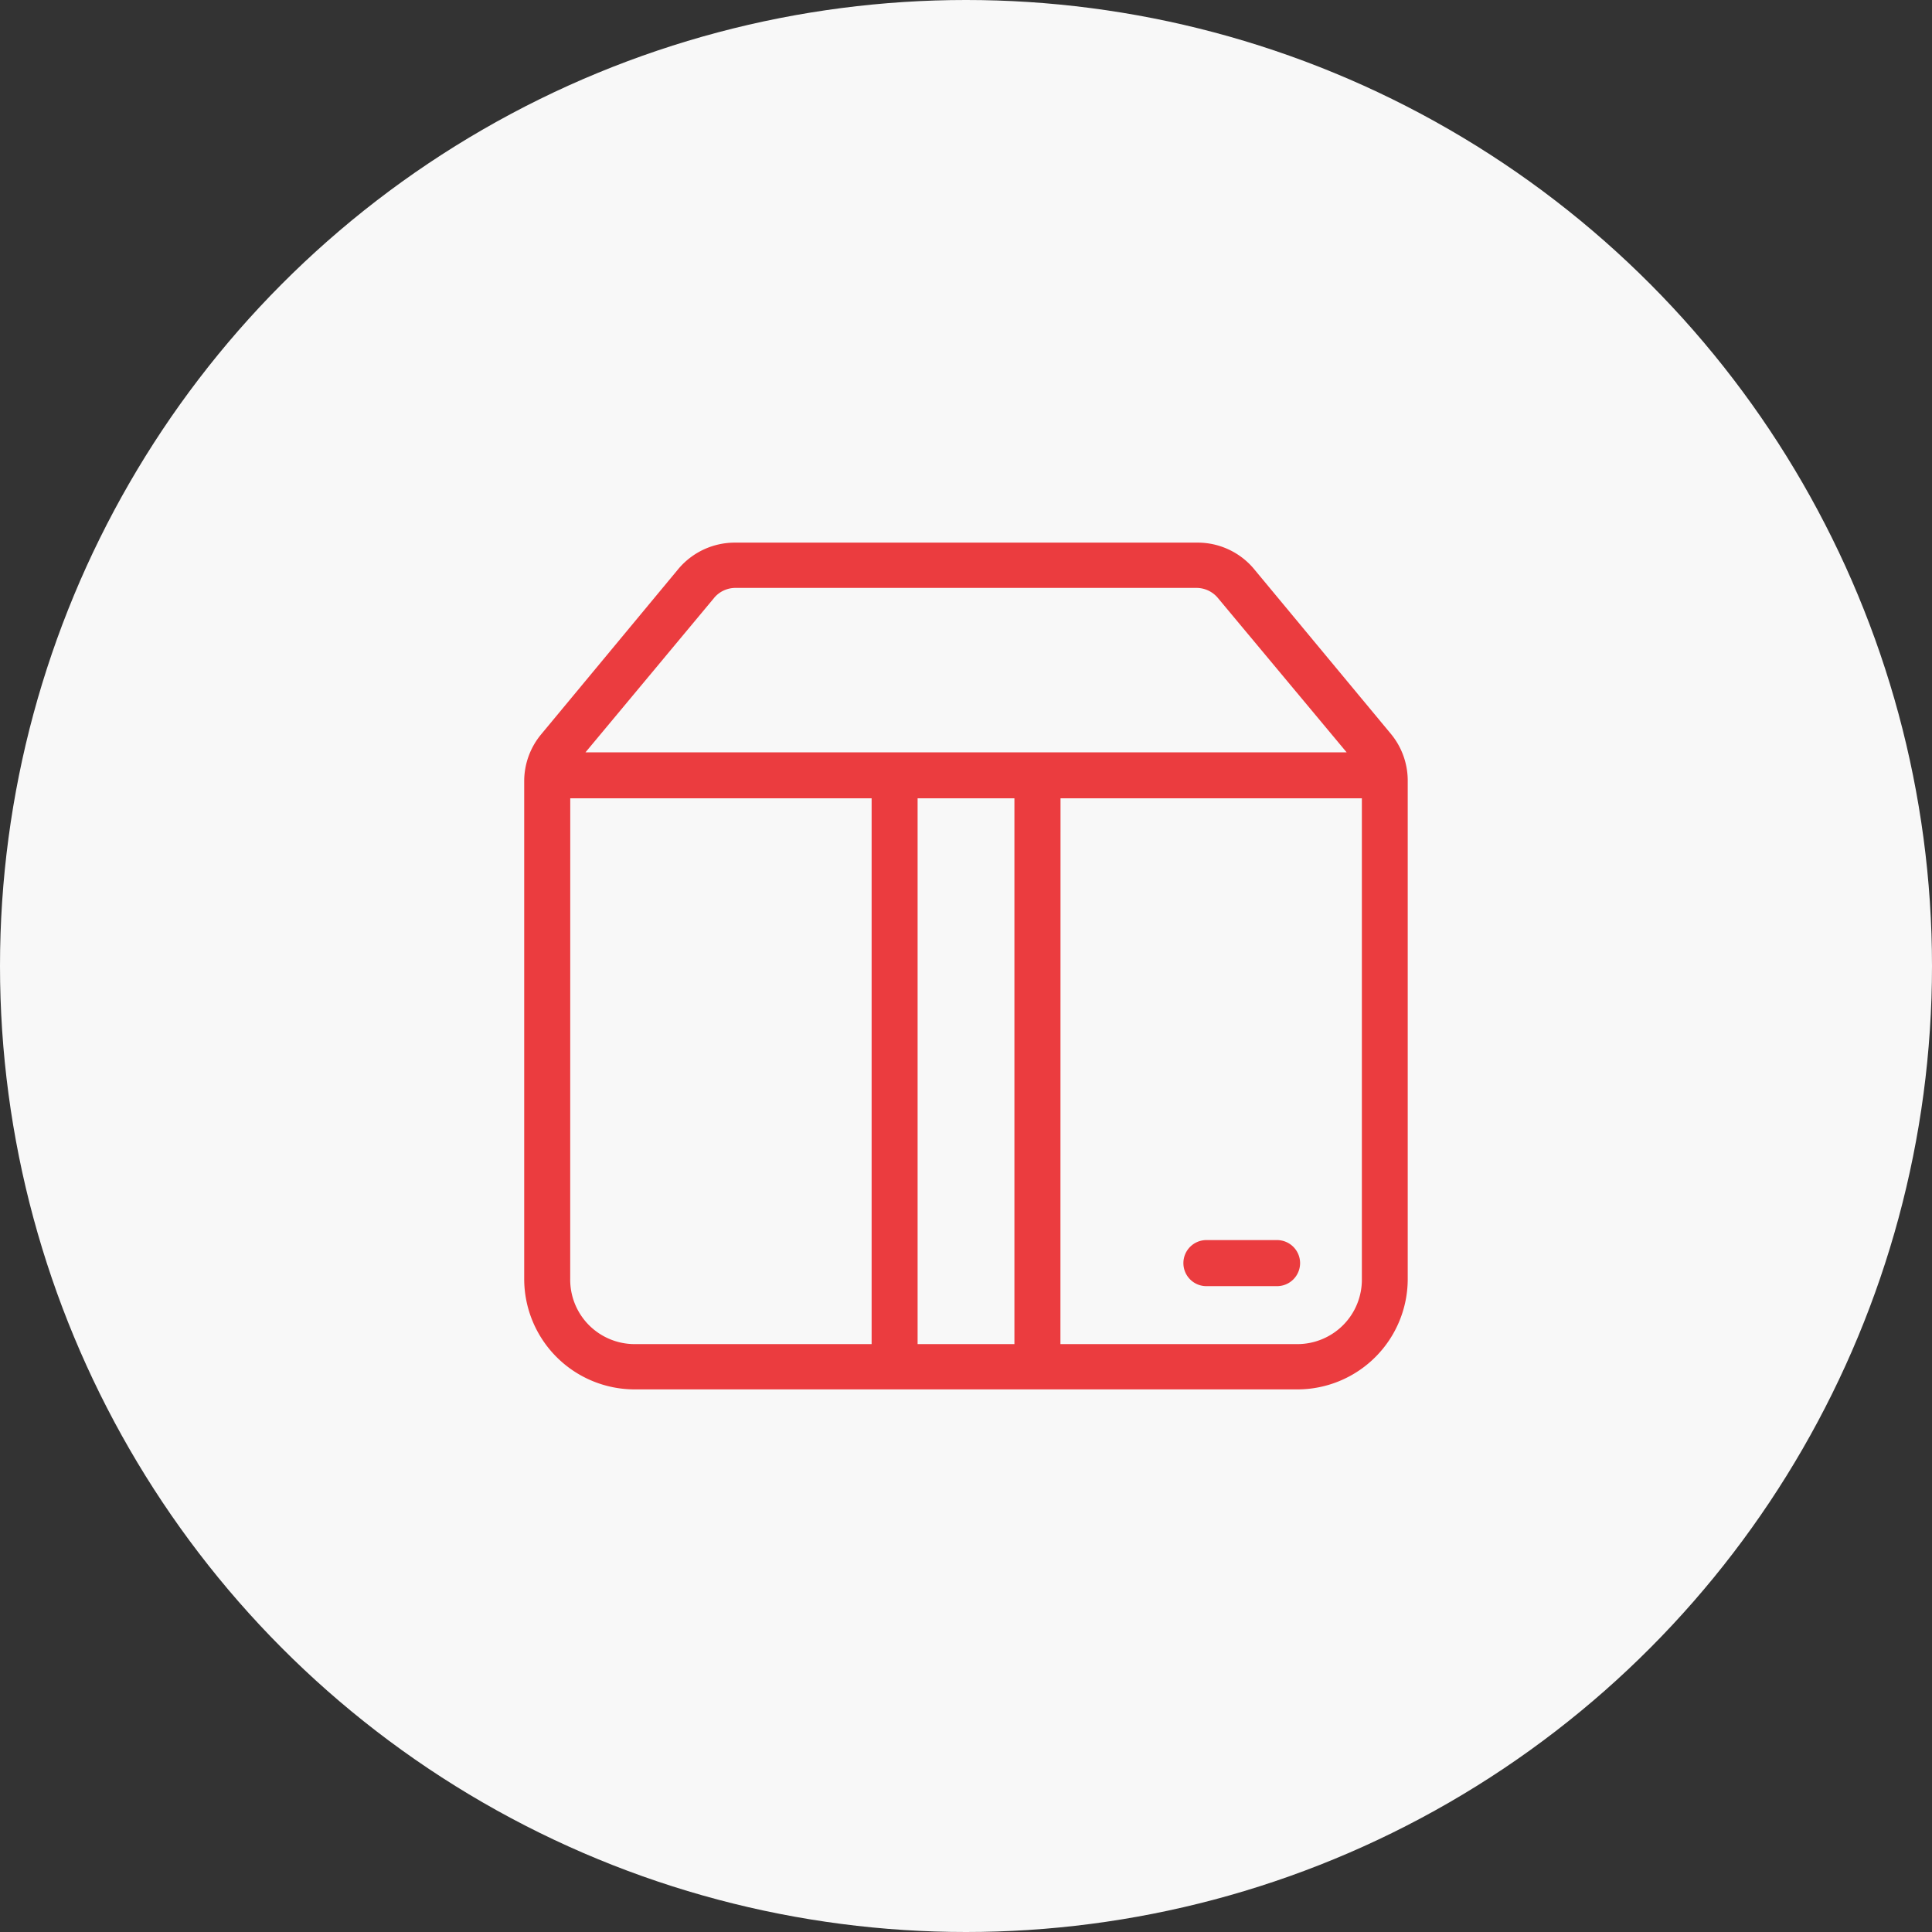
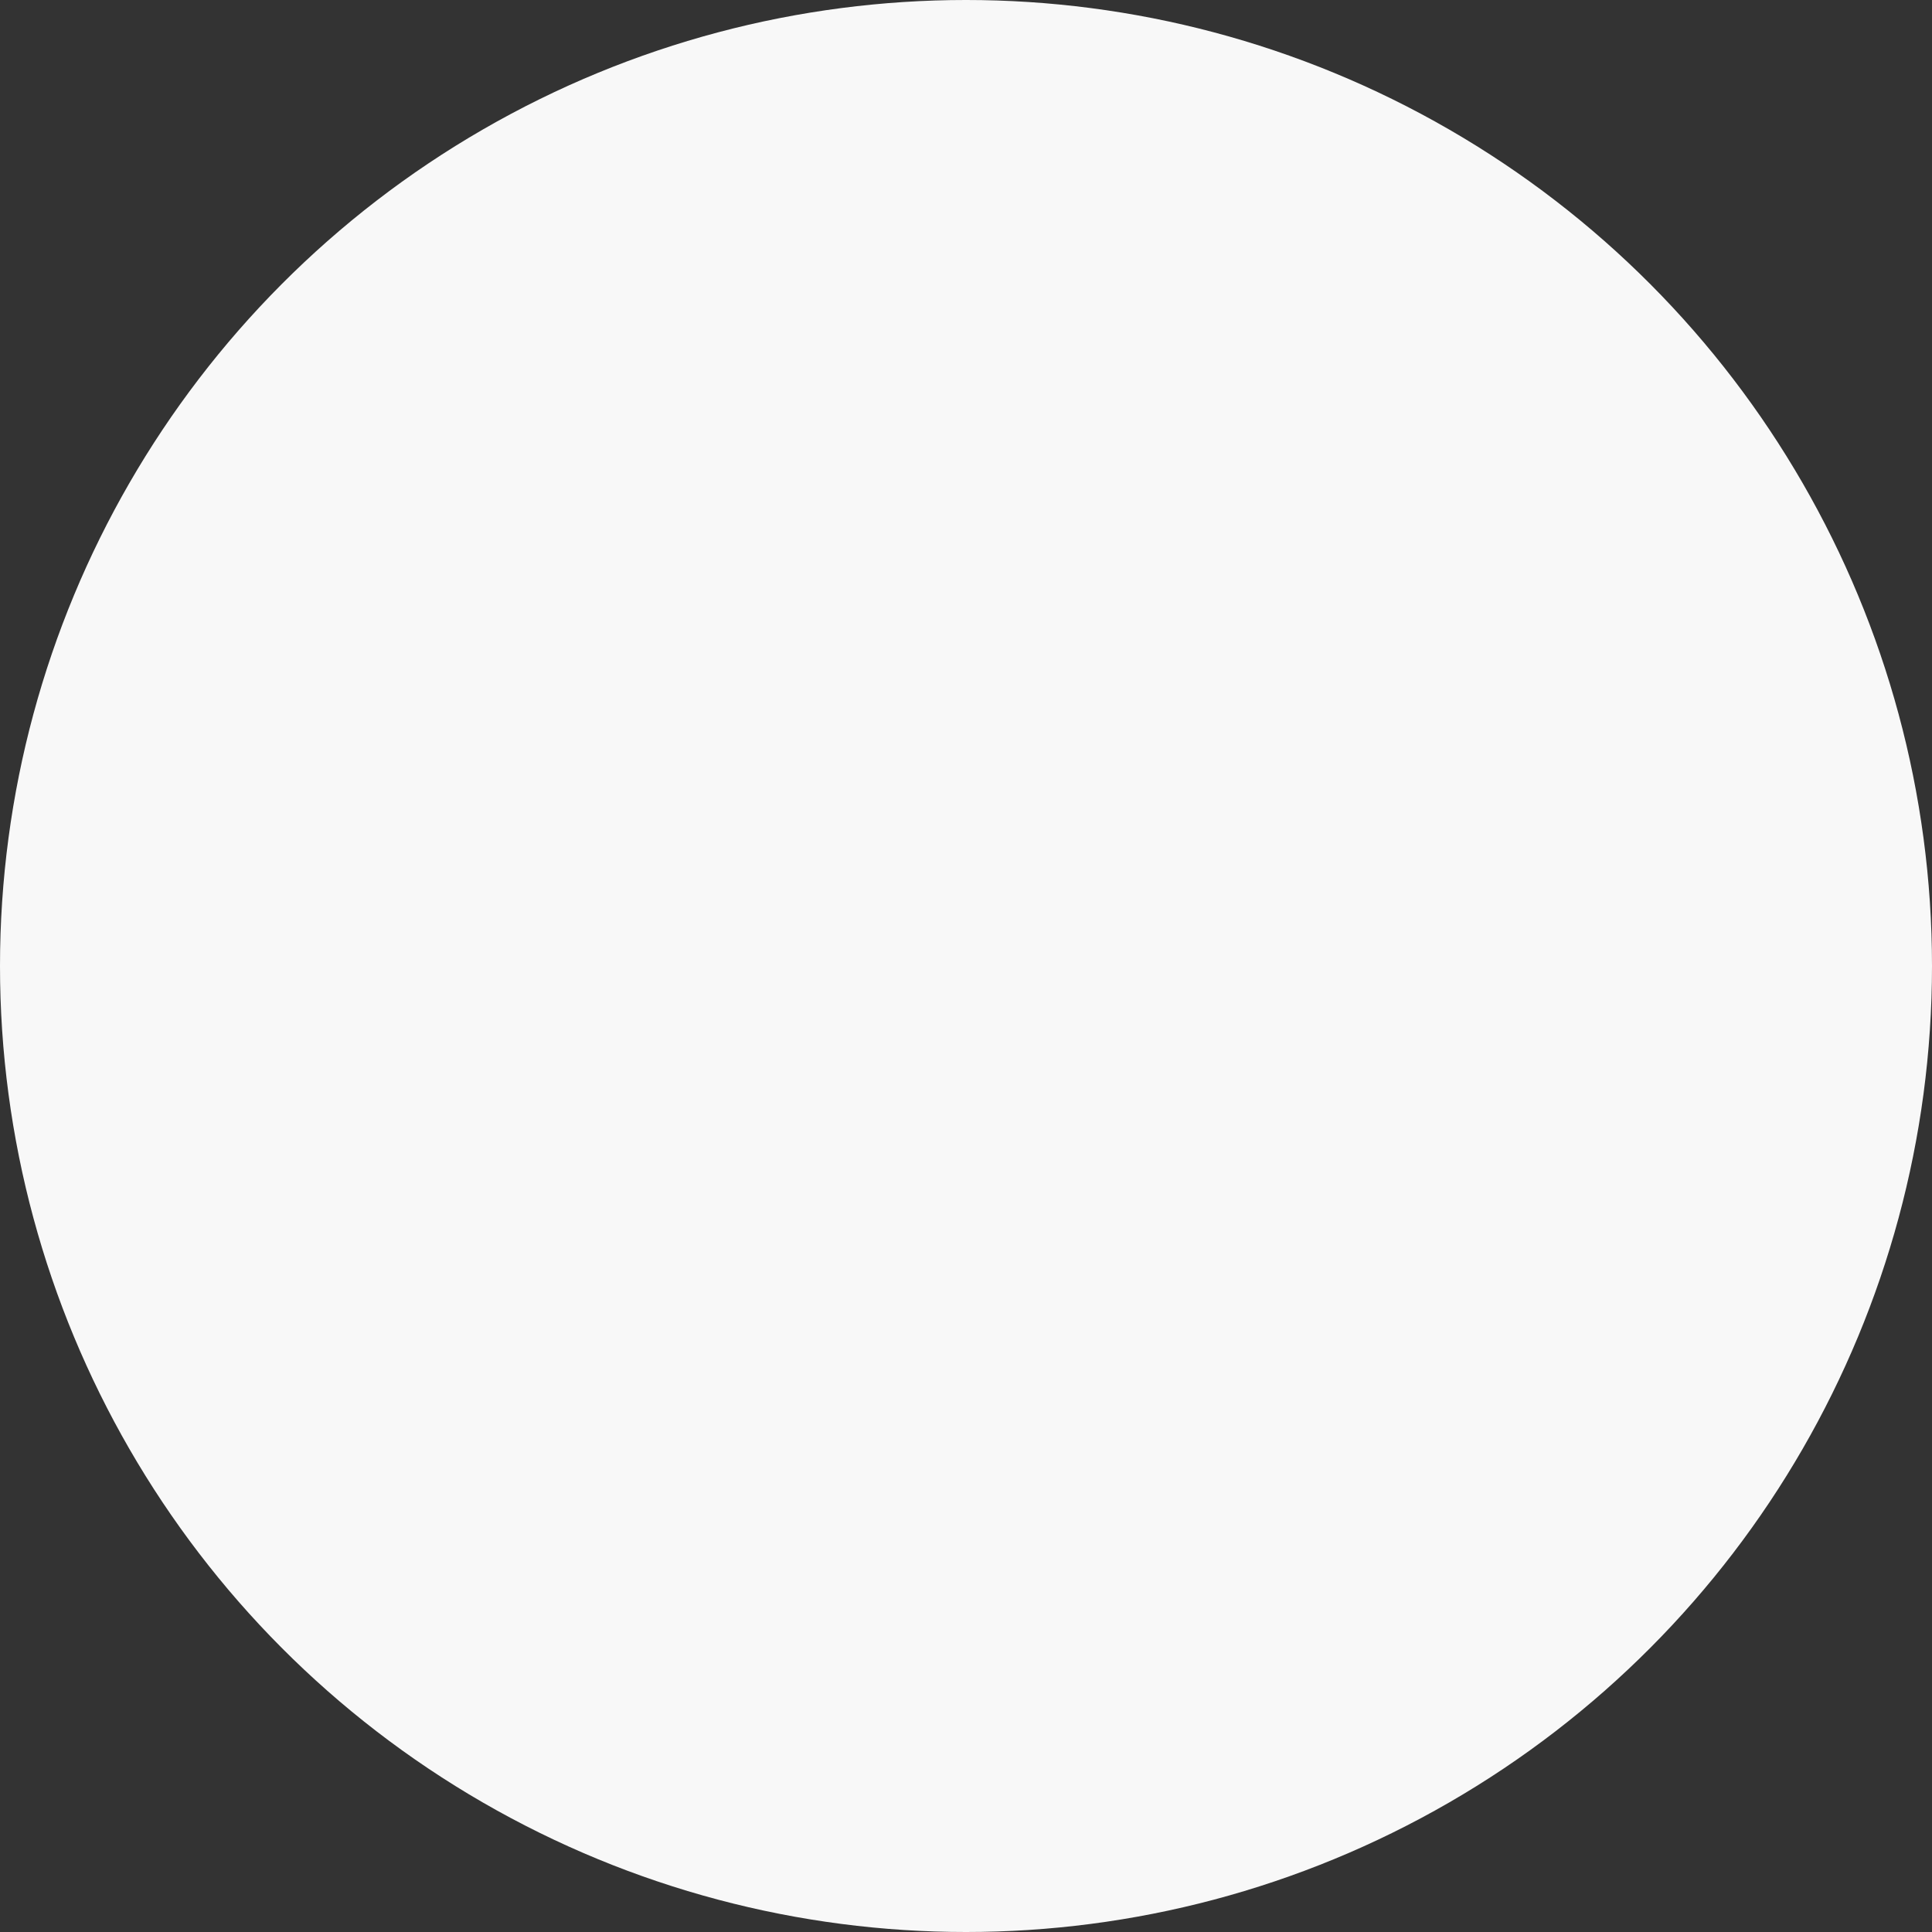
<svg xmlns="http://www.w3.org/2000/svg" width="80" height="80" viewBox="0 0 80 80">
  <rect x="0" y="0" width="80" height="80" fill="#333333" stroke="none" />
  <g id="icon-shipping" transform="translate(-990 -2330)">
    <circle id="in-range" cx="40" cy="40" r="40" transform="translate(990 2330)" fill="#f8f8f8" />
    <rect id="range" width="40" height="40" transform="translate(1010 2350)" fill="rgba(255,255,255,0)" opacity="0" />
-     <path id="icon" d="M-12180.426,4893.063a4.576,4.576,0,0,1-4.575-4.575v-20.632a3.037,3.037,0,0,1,.71-1.927l5.693-6.862a3.054,3.054,0,0,1,2.34-1.067h19.1a3.043,3.043,0,0,1,2.339,1.046l5.694,6.859a3.037,3.037,0,0,1,.709,1.951v20.632a4.573,4.573,0,0,1-4.571,4.575Zm17.629-1.875h9.811a2.679,2.679,0,0,0,1.9-.792,2.668,2.668,0,0,0,.771-1.908v-19.9h-12.478Zm-5.914,0h4.009v-22.6h-4.009Zm-14.385-2.7a2.671,2.671,0,0,0,.771,1.908,2.677,2.677,0,0,0,1.9.792h9.81v-22.6h-12.479Zm5.96-28.2-5.327,6.395h31.517l-5.334-6.395a1.154,1.154,0,0,0-.877-.413h-19.1A1.155,1.155,0,0,0-12177.136,4860.286Zm20.382,28.5a.953.953,0,0,1-.951-.954.953.953,0,0,1,.951-.954h2.927a.956.956,0,0,1,.954.954.956.956,0,0,1-.954.954Z" transform="translate(13196.707 -2505.531)" fill="#eb3c3f" />
  </g>
</svg>